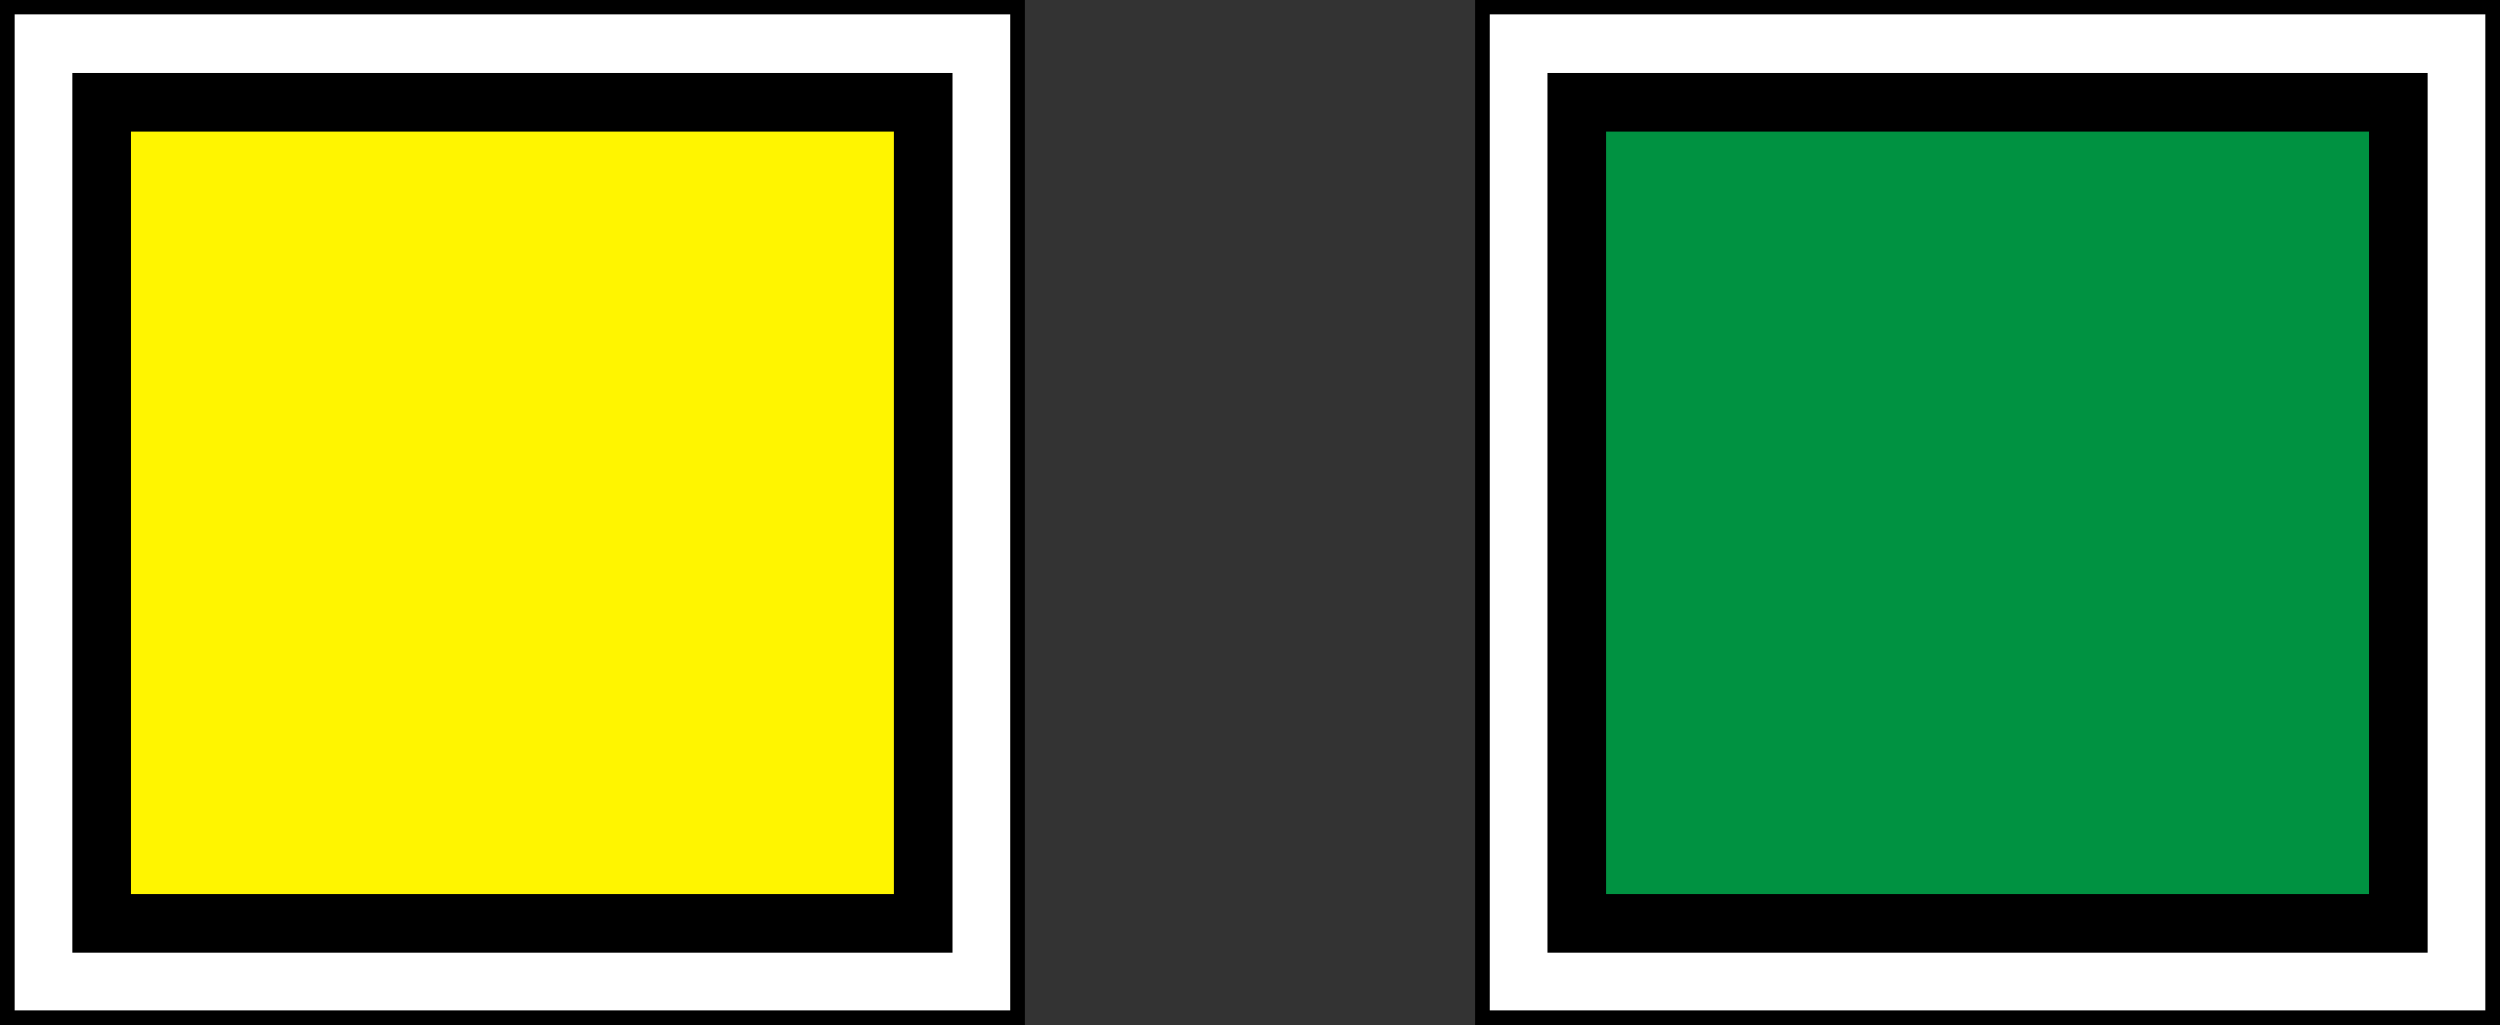
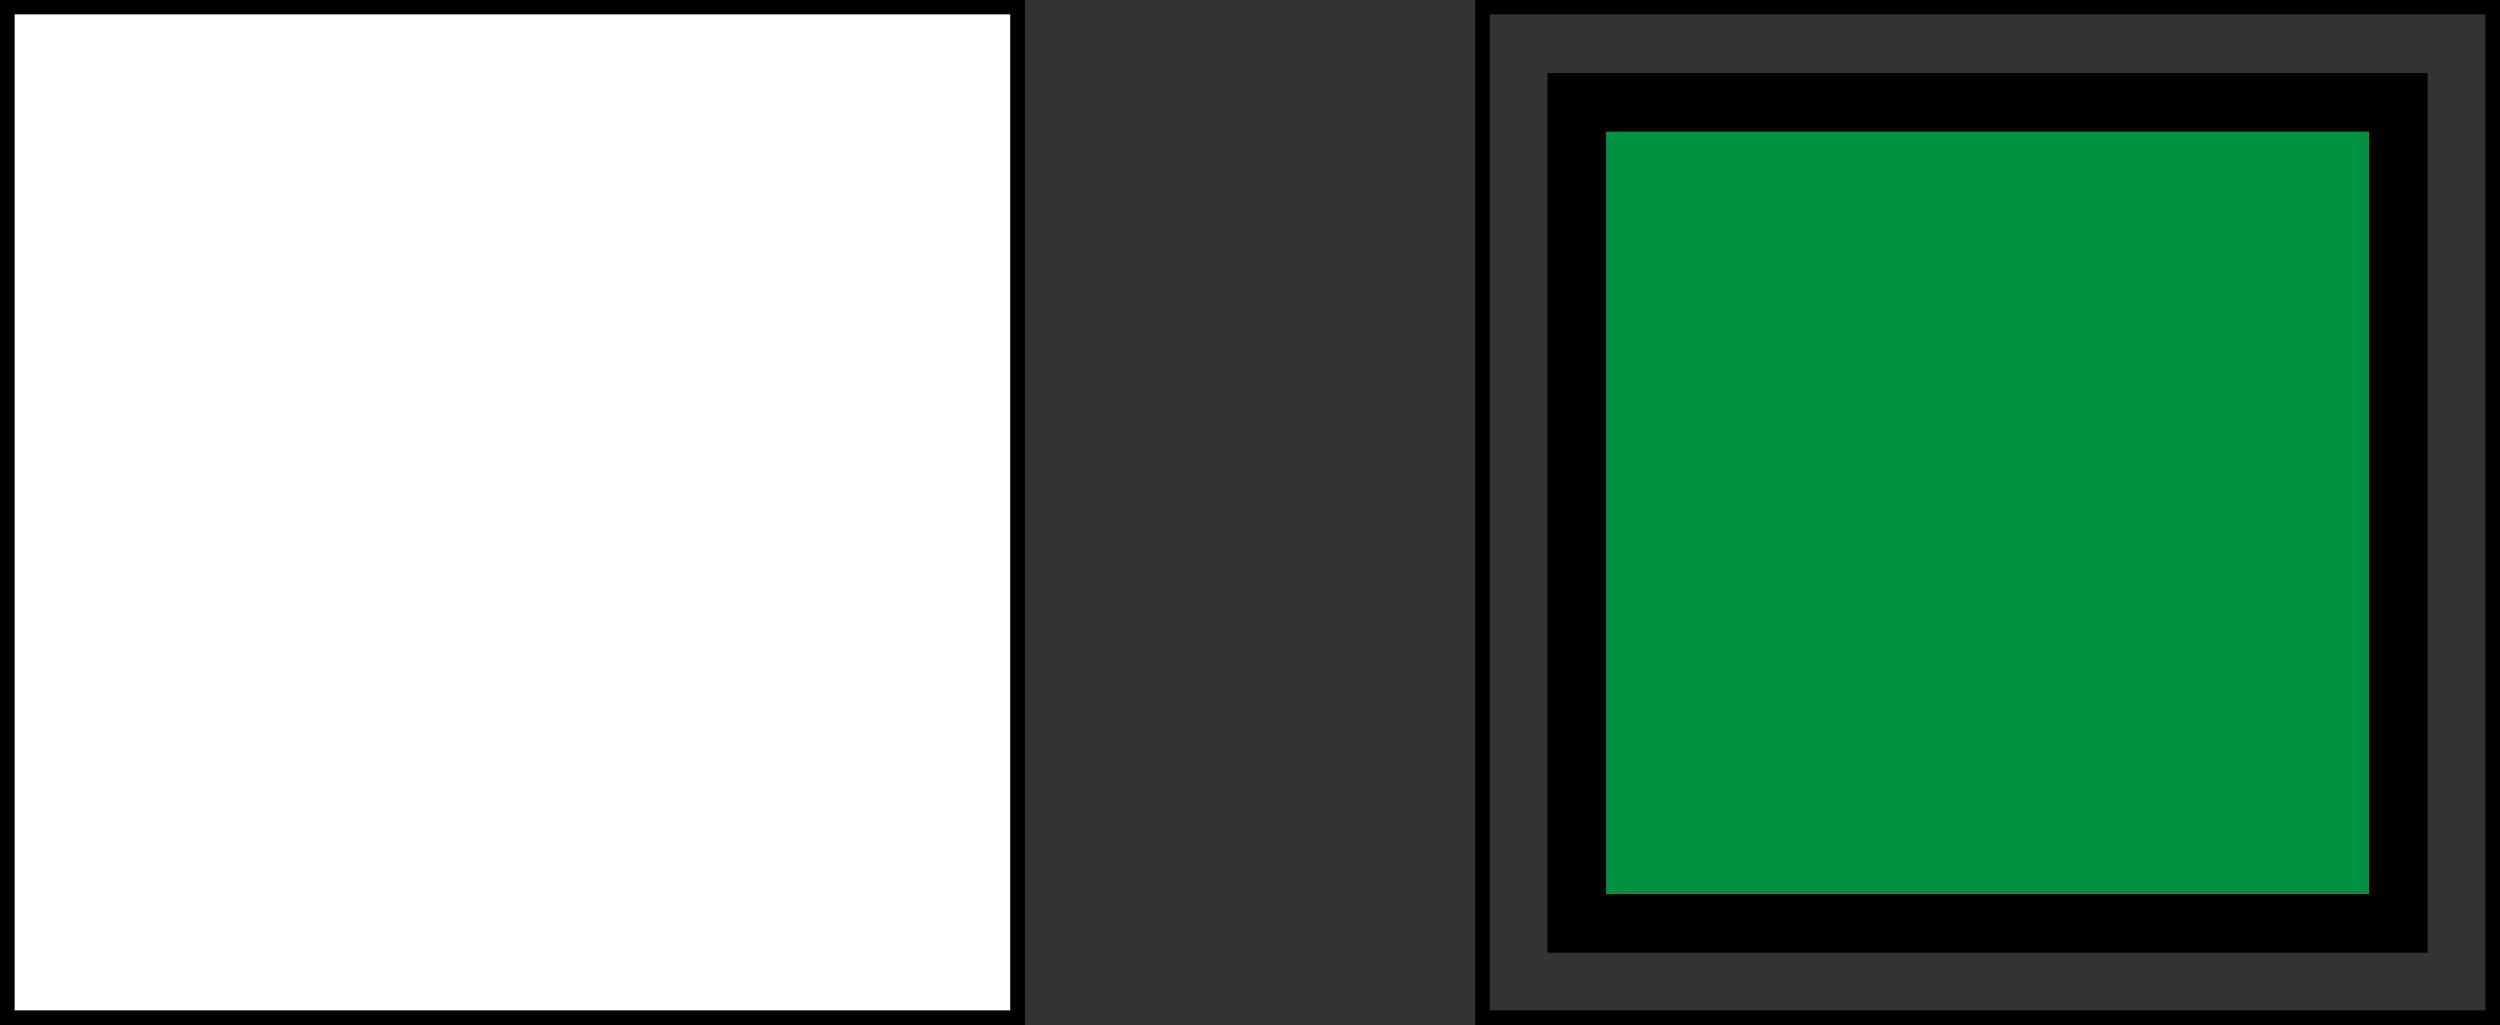
<svg xmlns="http://www.w3.org/2000/svg" xmlns:ns1="http://sodipodi.sourceforge.net/DTD/sodipodi-0.dtd" xmlns:ns2="http://www.inkscape.org/namespaces/inkscape" id="svg2" ns1:docname="GD-02.svg" viewBox="0 0 853 349.84" version="1.1" ns2:version="0.47 r22583">
  <rect x="0" y="0" width="853" height="349.84" fill="#333333" stroke="none" />
  <ns1:namedview id="base" ns2:zoom="0.25" borderopacity="1.0" ns2:current-layer="layer1" ns2:cx="-117.90715" ns2:cy="263.74927" ns2:object-paths="true" ns2:window-maximized="1" showgrid="false" ns2:snap-global="false" showguides="false" bordercolor="#666666" ns2:window-x="-4" ns2:guide-bbox="true" ns2:window-y="-4" ns2:window-width="1280" ns2:pageopacity="0.0" ns2:pageshadow="2" pagecolor="#ffffff" ns2:snap-object-midpoints="true" ns2:document-units="px" ns2:window-height="904">
    <ns1:guide id="guide4249" position="-229.109,3303.095" orientation="1,0" />
    <ns1:guide id="guide4251" position="-229.109,3319.385" orientation="0,1" />
    <ns1:guide id="guide3039" position="-108.288,3218.6" orientation="0,1" />
    <ns1:guide id="guide3819" position="-51.256,3172.524" orientation="1,0" />
    <ns1:guide id="guide3983" position="877.864,3623.768" orientation="0,1" />
    <ns1:guide id="guide4460" position="1019.595,3849.921" orientation="1,0" />
    <ns1:guide id="guide4462" position="1470.95,3897.595" orientation="0,1" />
    <ns1:guide id="guide4464" position="997.775,3849.921" orientation="1,0" />
    <ns2:grid id="grid3130" enabled="true" visible="true" snapvisiblegridlinesonly="true" type="xygrid" empspacing="5" />
  </ns1:namedview>
  <g id="layer1" ns2:label="Layer 1" ns2:groupmode="layer" transform="translate(-211.79 -1961.4)">
    <g id="g4530" transform="matrix(5 0 0 5 300.85 7004.8)">
      <rect id="rect4506" style="fill:#ffffff" rx="0" ry="0" height="68.94" width="68.94" y="-1008.2" x="-17.314" />
      <path id="rect4504" style="block-progression:tb;text-indent:0;color:#000000;text-transform:none;fill:#000000" d="m-17.812-1008.7v0.5 68.969 0.5h0.5 68.938 0.5v-0.5-68.969-0.5h-0.5-68.938-0.5zm1 1h67.938v67.969h-67.938v-67.969z" />
-       <rect id="rect4514" style="fill:#fff500" rx="0" ry="0" height="56.038" width="56.038" y="-1001.7" x="-10.863" />
-       <path id="rect4516" style="block-progression:tb;text-indent:0;color:#000000;text-transform:none;fill:#000000" d="m-12.875-1003.7v2 56.031 2h2 56.062 2v-2-56.031-2h-2-56.062-2zm4 4h52.062v52.031h-52.062v-52.031z" />
    </g>
    <g id="g4536" transform="matrix(5 0 0 5 319.79 7004.8)">
-       <rect id="rect4522" style="fill:#ffffff" rx="0" ry="0" height="68.94" width="68.94" y="-1008.2" x="79.56" />
      <path id="path4524" style="block-progression:tb;text-indent:0;color:#000000;text-transform:none;fill:#000000" d="m79.061-1008.7v0.5 68.969 0.5h0.5 68.938 0.5v-0.5-68.969-0.5h-0.5-68.938-0.5zm1 1h67.938v67.969h-67.938v-67.969z" />
      <rect id="rect4526" style="fill:#009241" rx="0" ry="0" height="56.038" width="56.038" y="-1001.7" x="86.011" />
      <path id="path4528" style="block-progression:tb;text-indent:0;color:#000000;text-transform:none;fill:#000000" d="m83.999-1003.7v2 56.031 2h2 56.063 2v-2-56.031-2h-2-56.063-2zm4 4h52.063v52.031h-52.063v-52.031z" />
    </g>
  </g>
</svg>